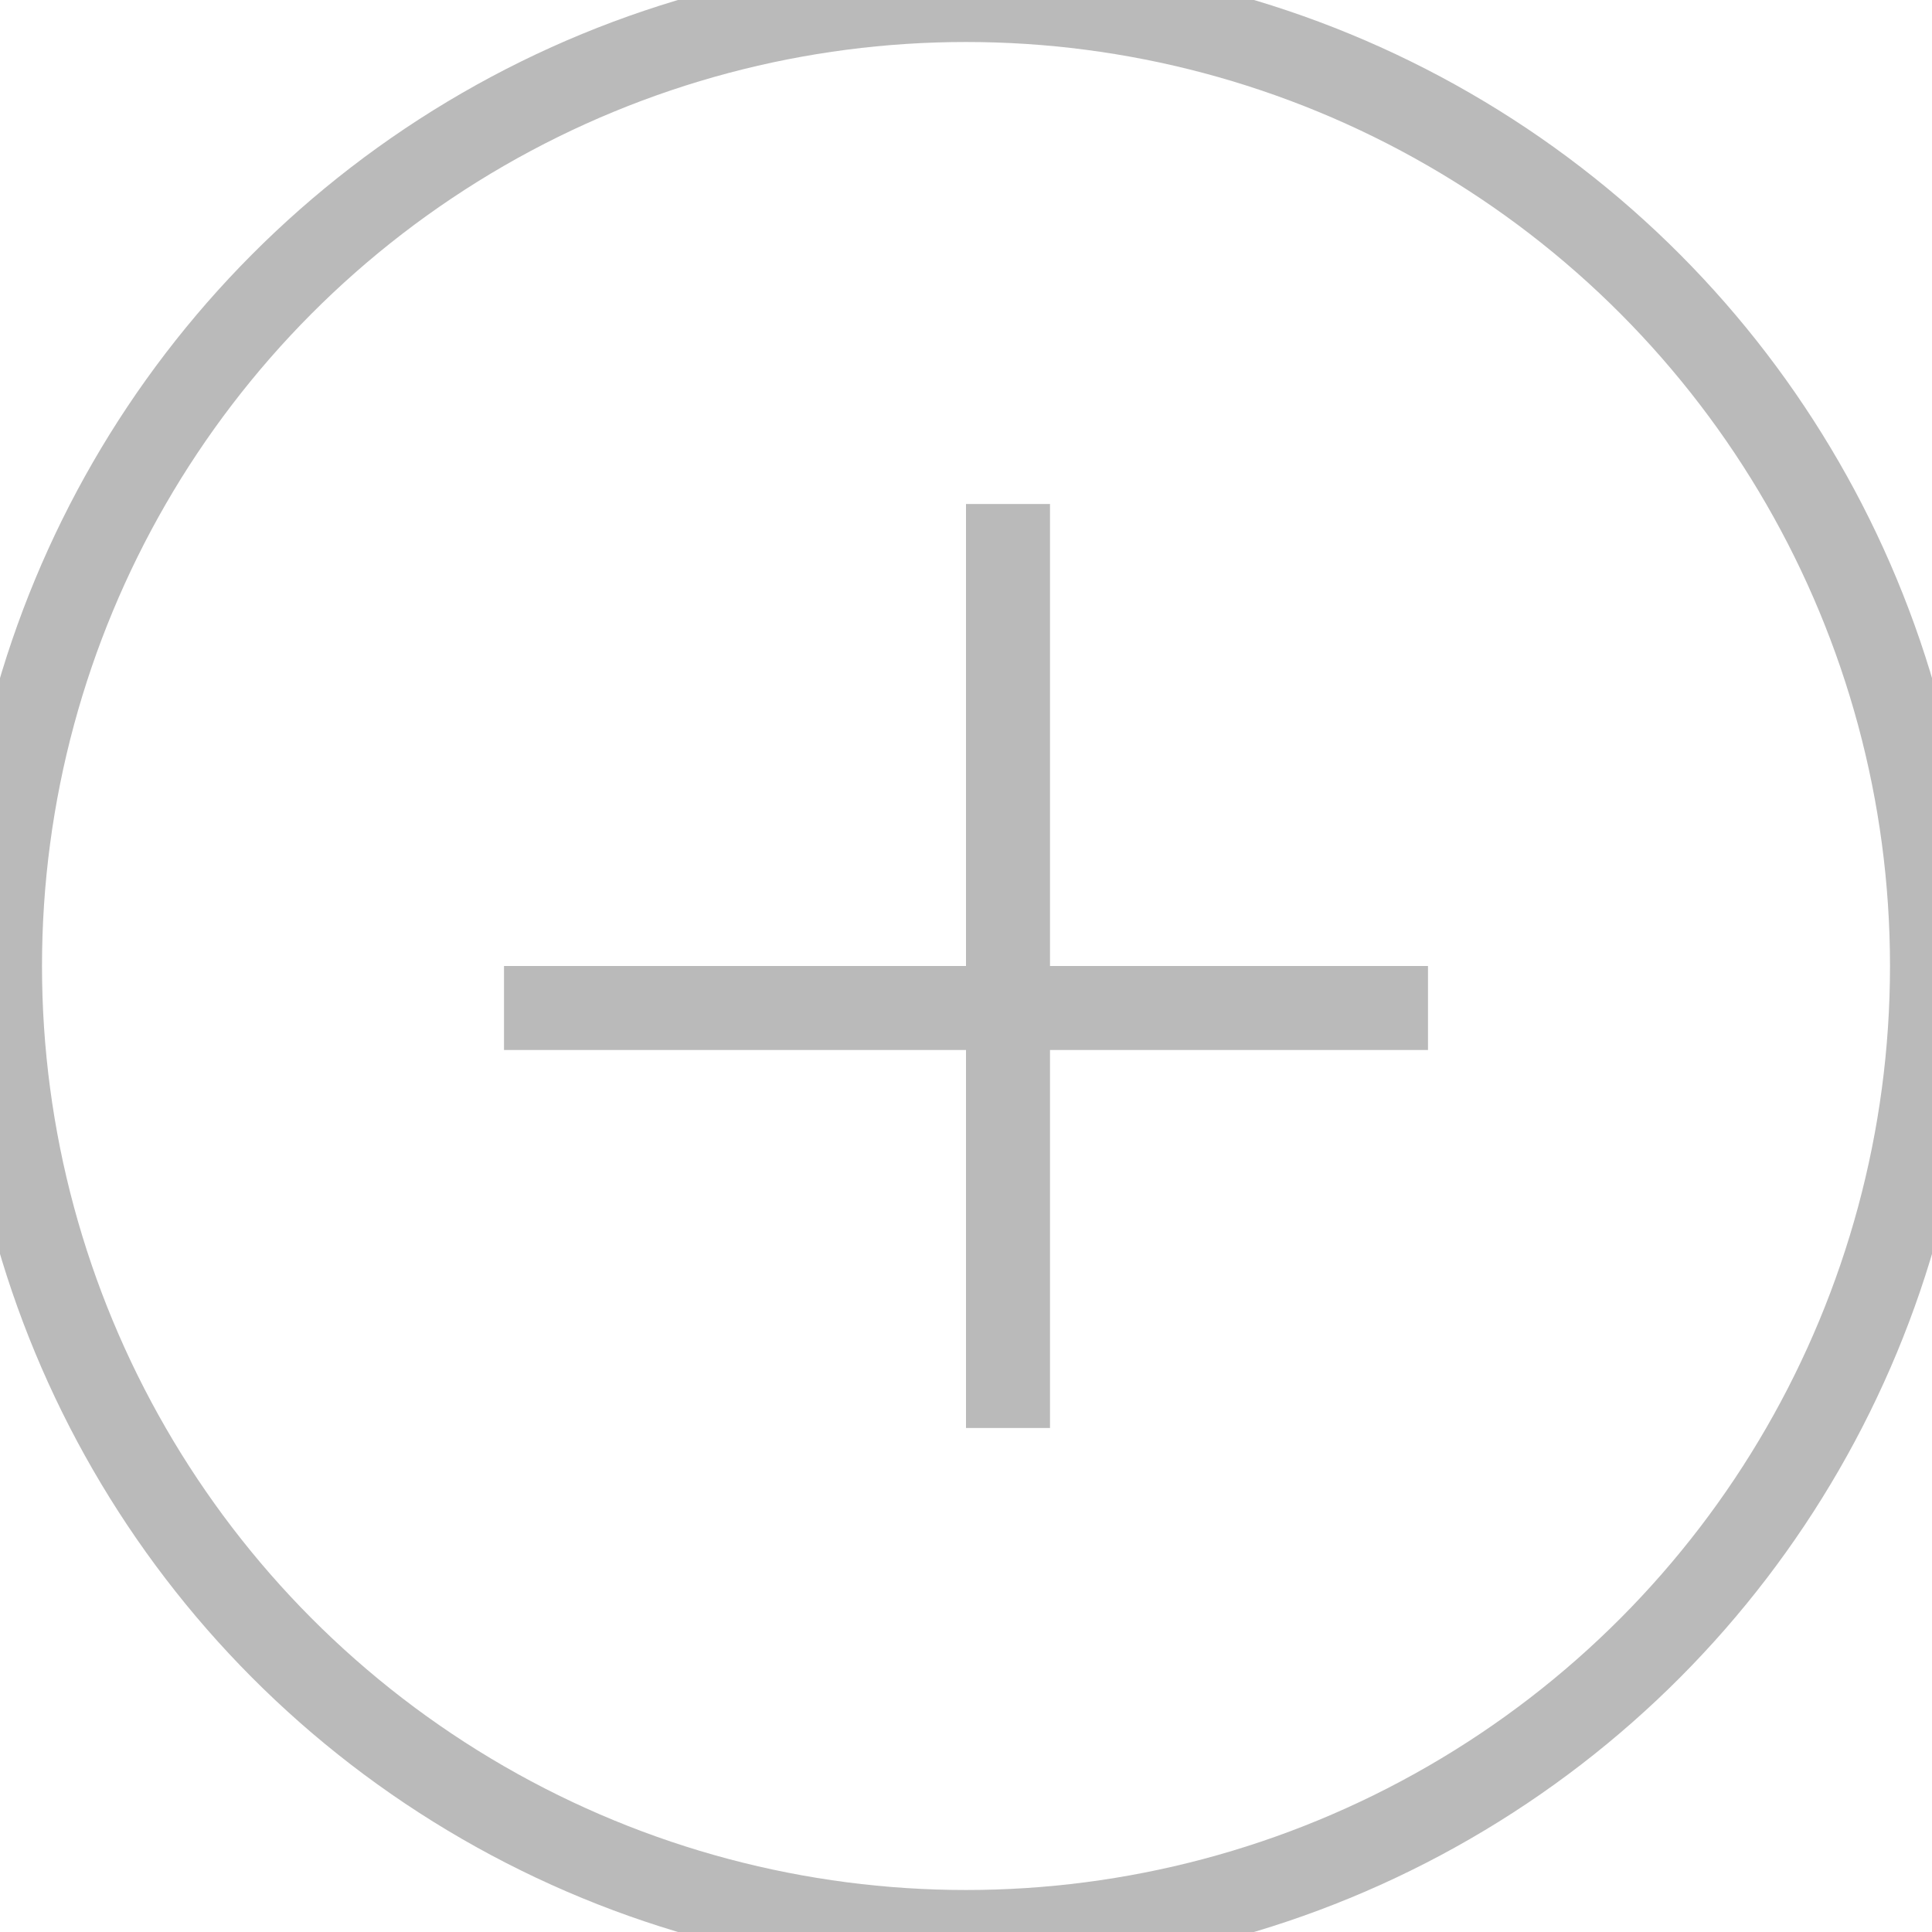
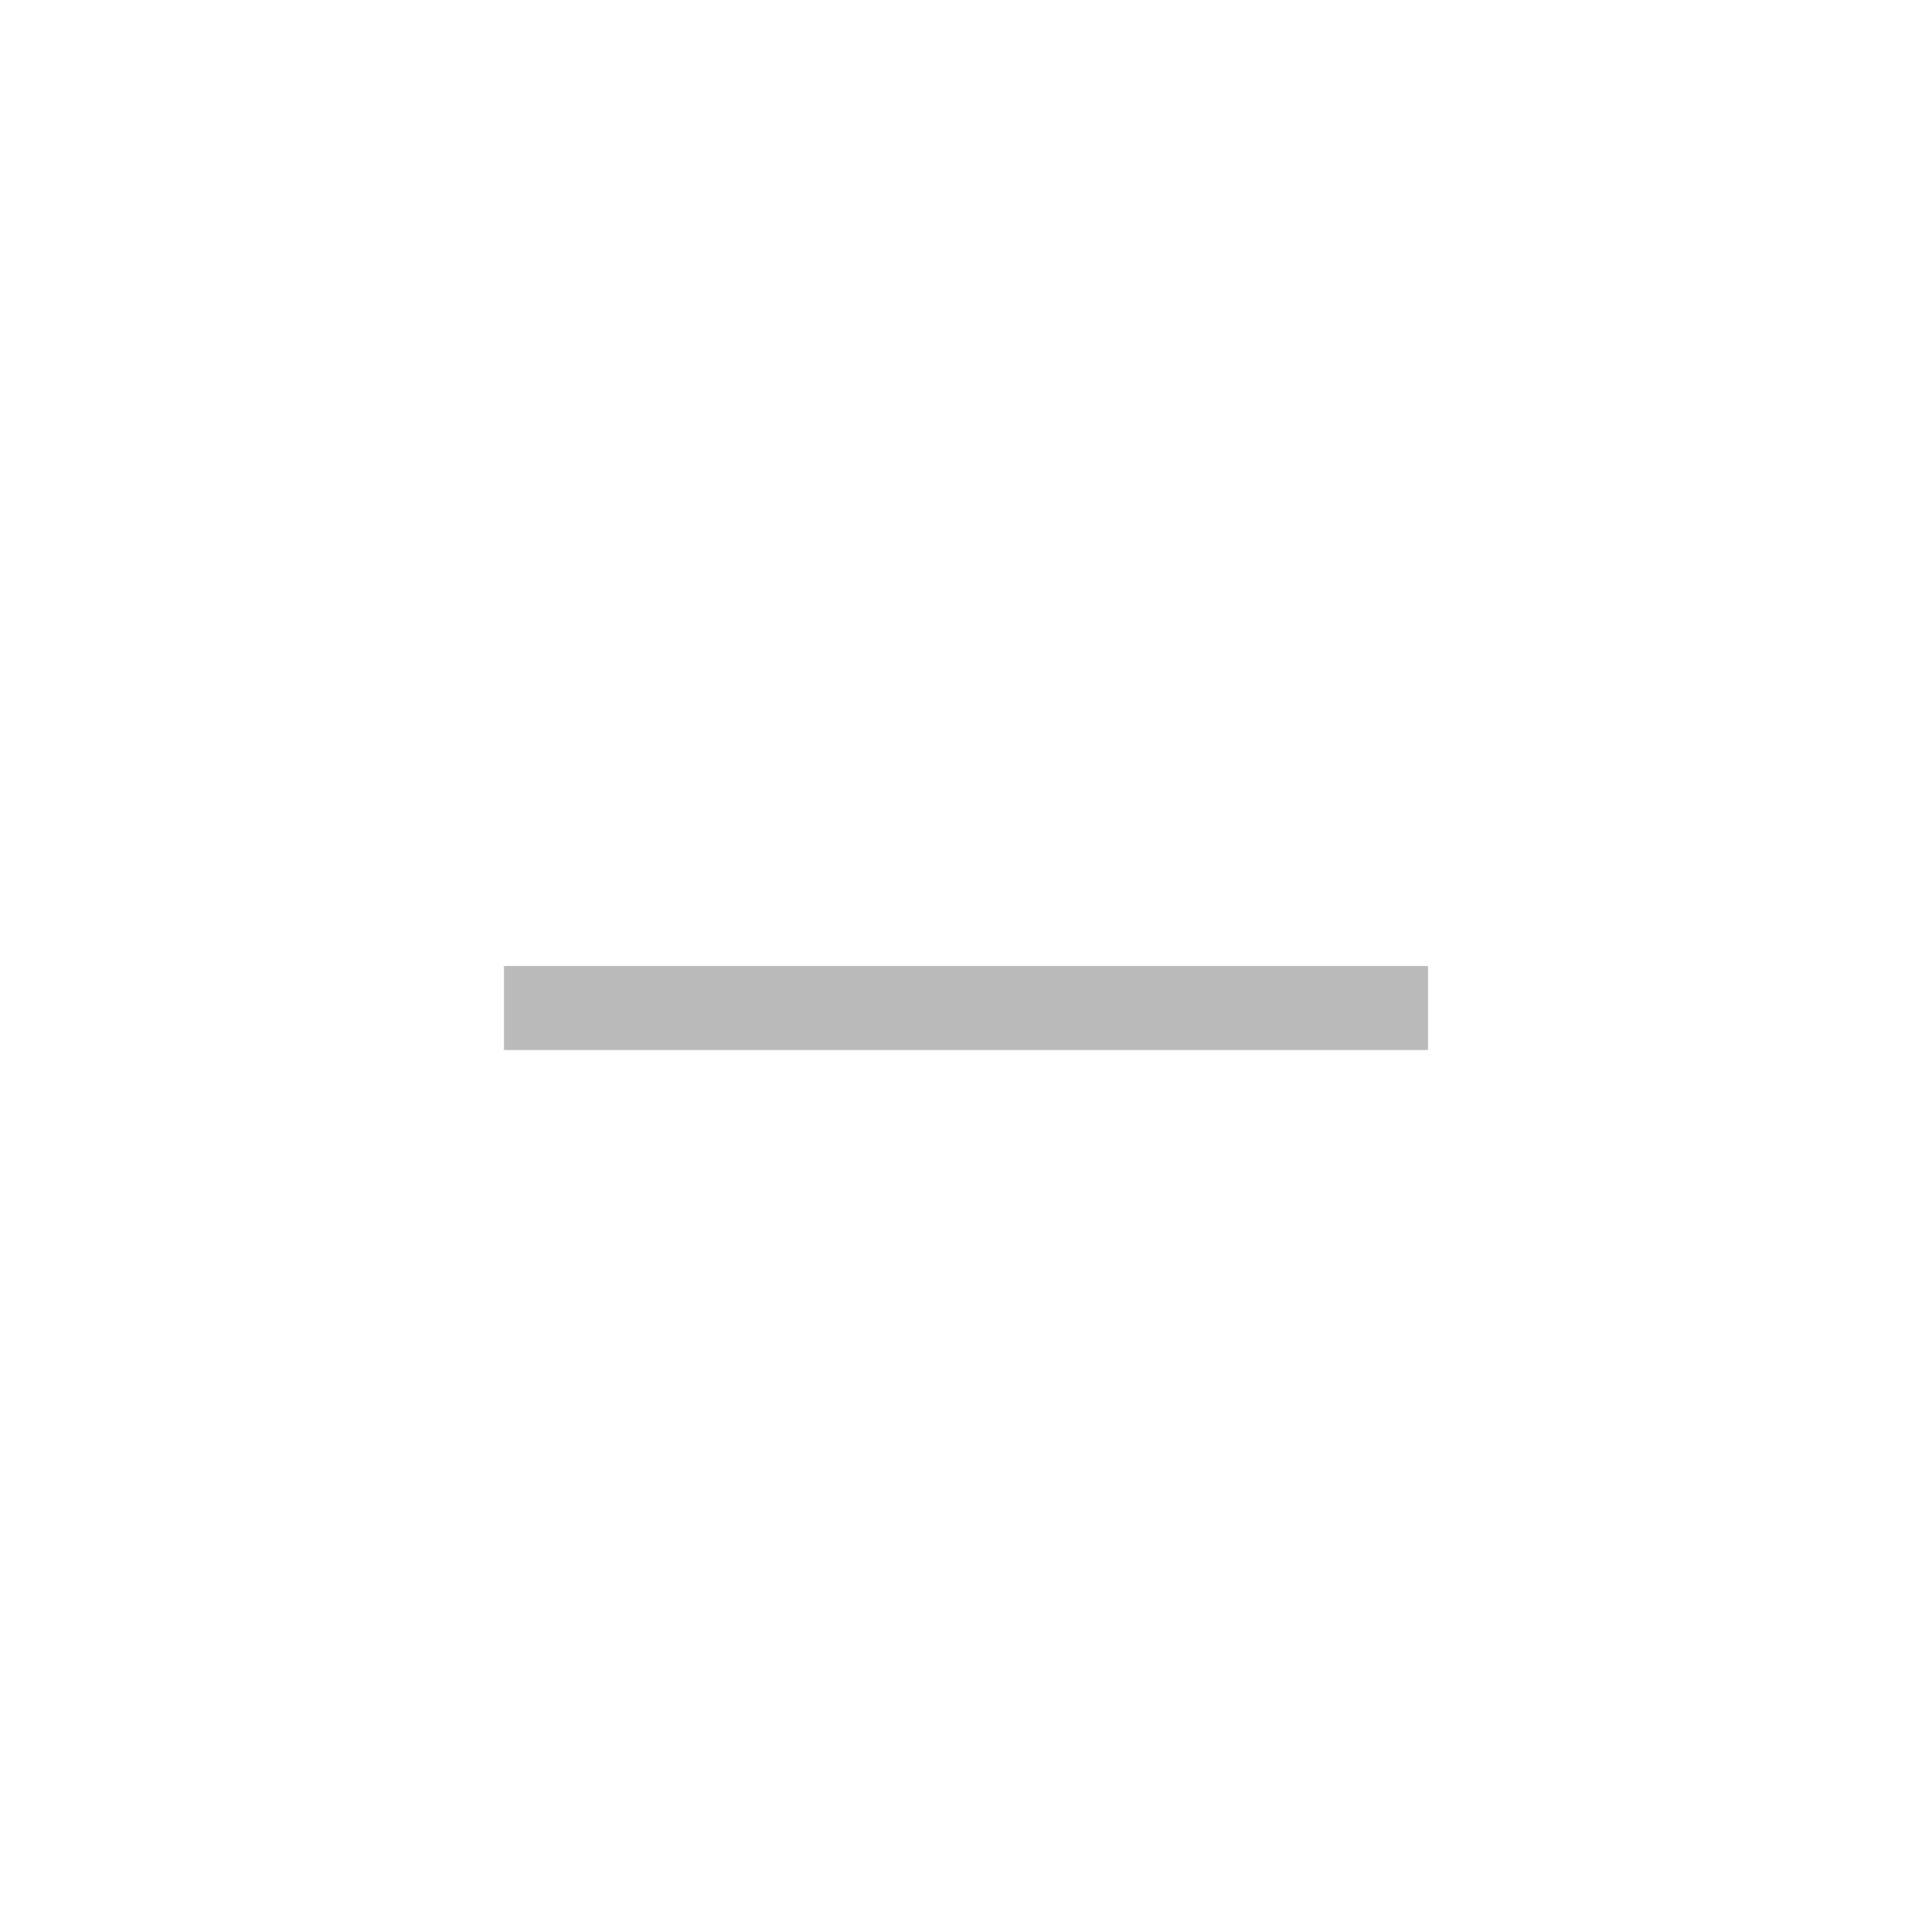
<svg xmlns="http://www.w3.org/2000/svg" preserveAspectRatio="xMidYMid" width="23" height="23" viewBox="0 0 23 23">
  <defs>
    <style>
      .cls-1, .cls-2 {
        stroke: #bababa;
        stroke-width: 1px;
        fill: none;
      }

      .cls-2 {
        fill-rule: evenodd;
      }
    </style>
  </defs>
  <g>
-     <circle cx="11.5" cy="11.5" r="11.5" class="cls-1" />
    <path d="M17.000,12.000 L6.000,12.000 " class="cls-2" />
-     <path d="M12.000,6.000 L12.000,17.000 " class="cls-2" />
  </g>
</svg>